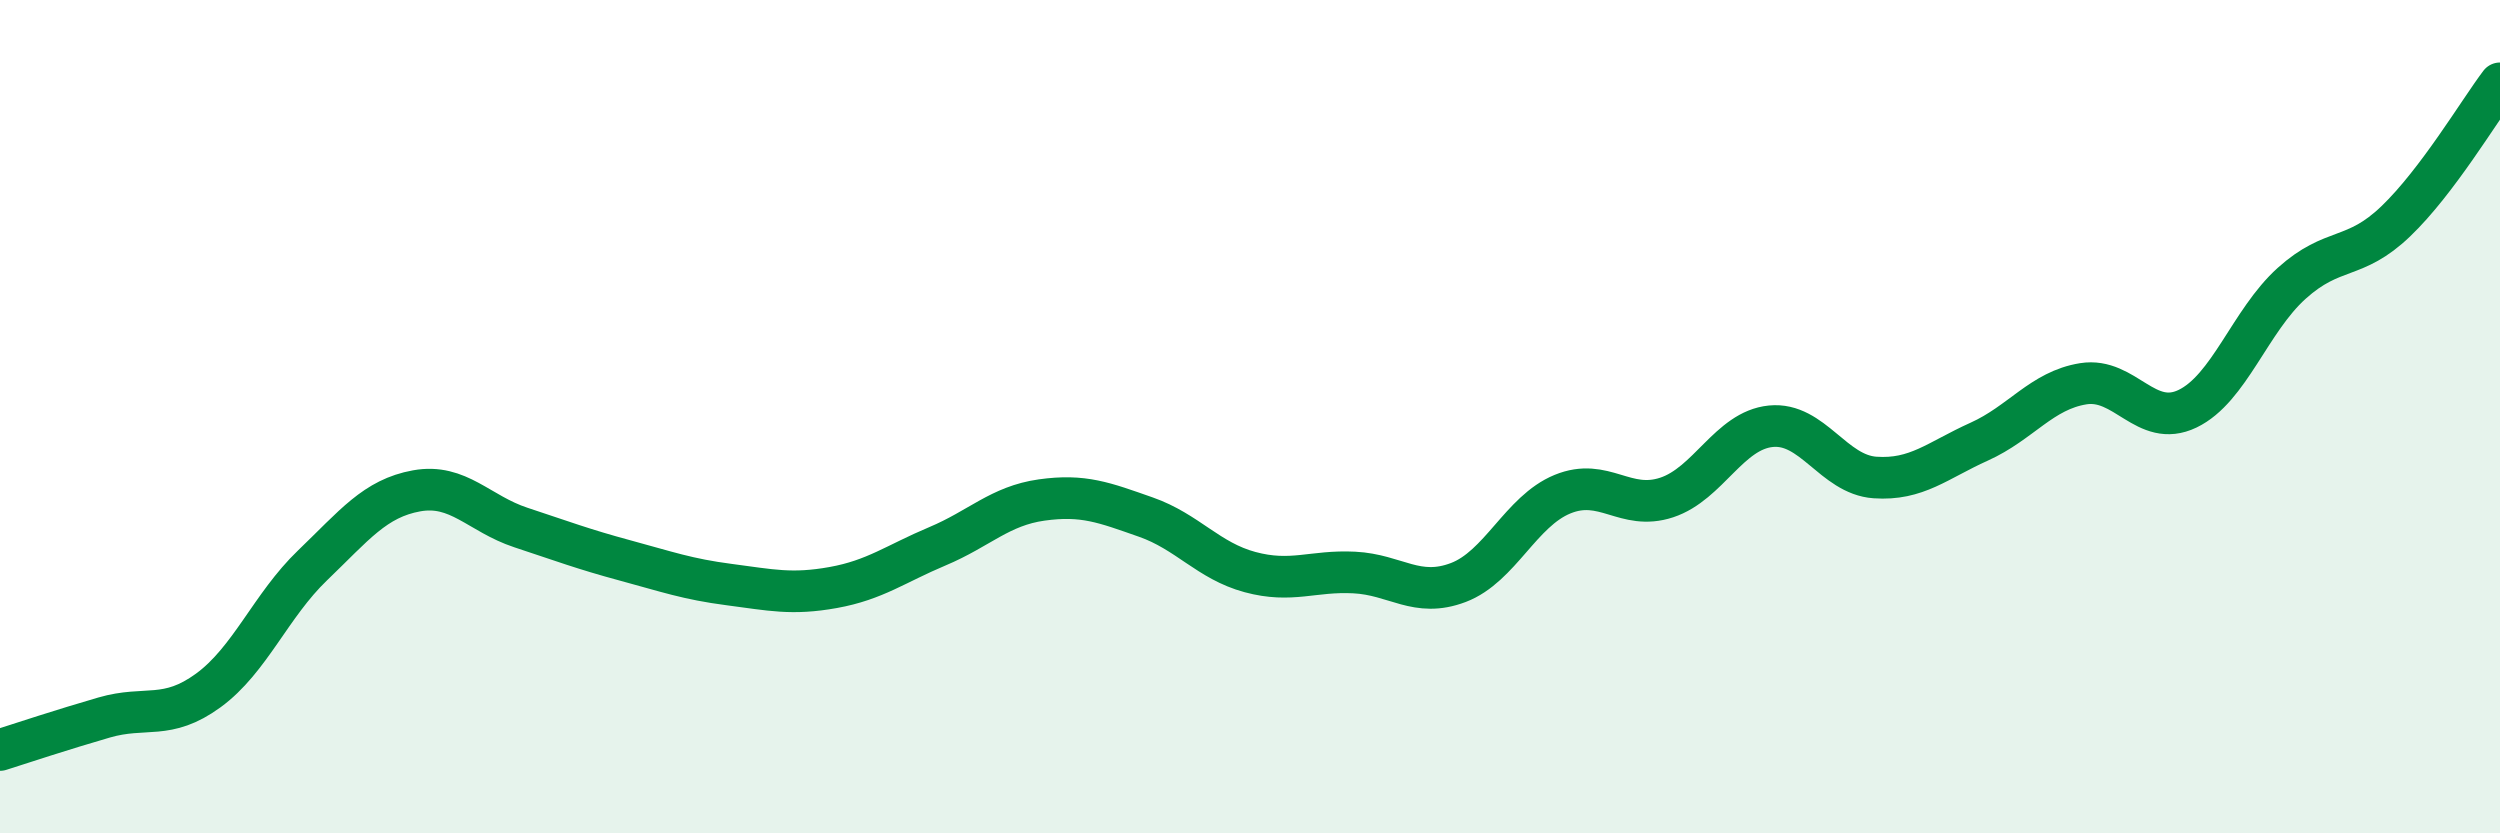
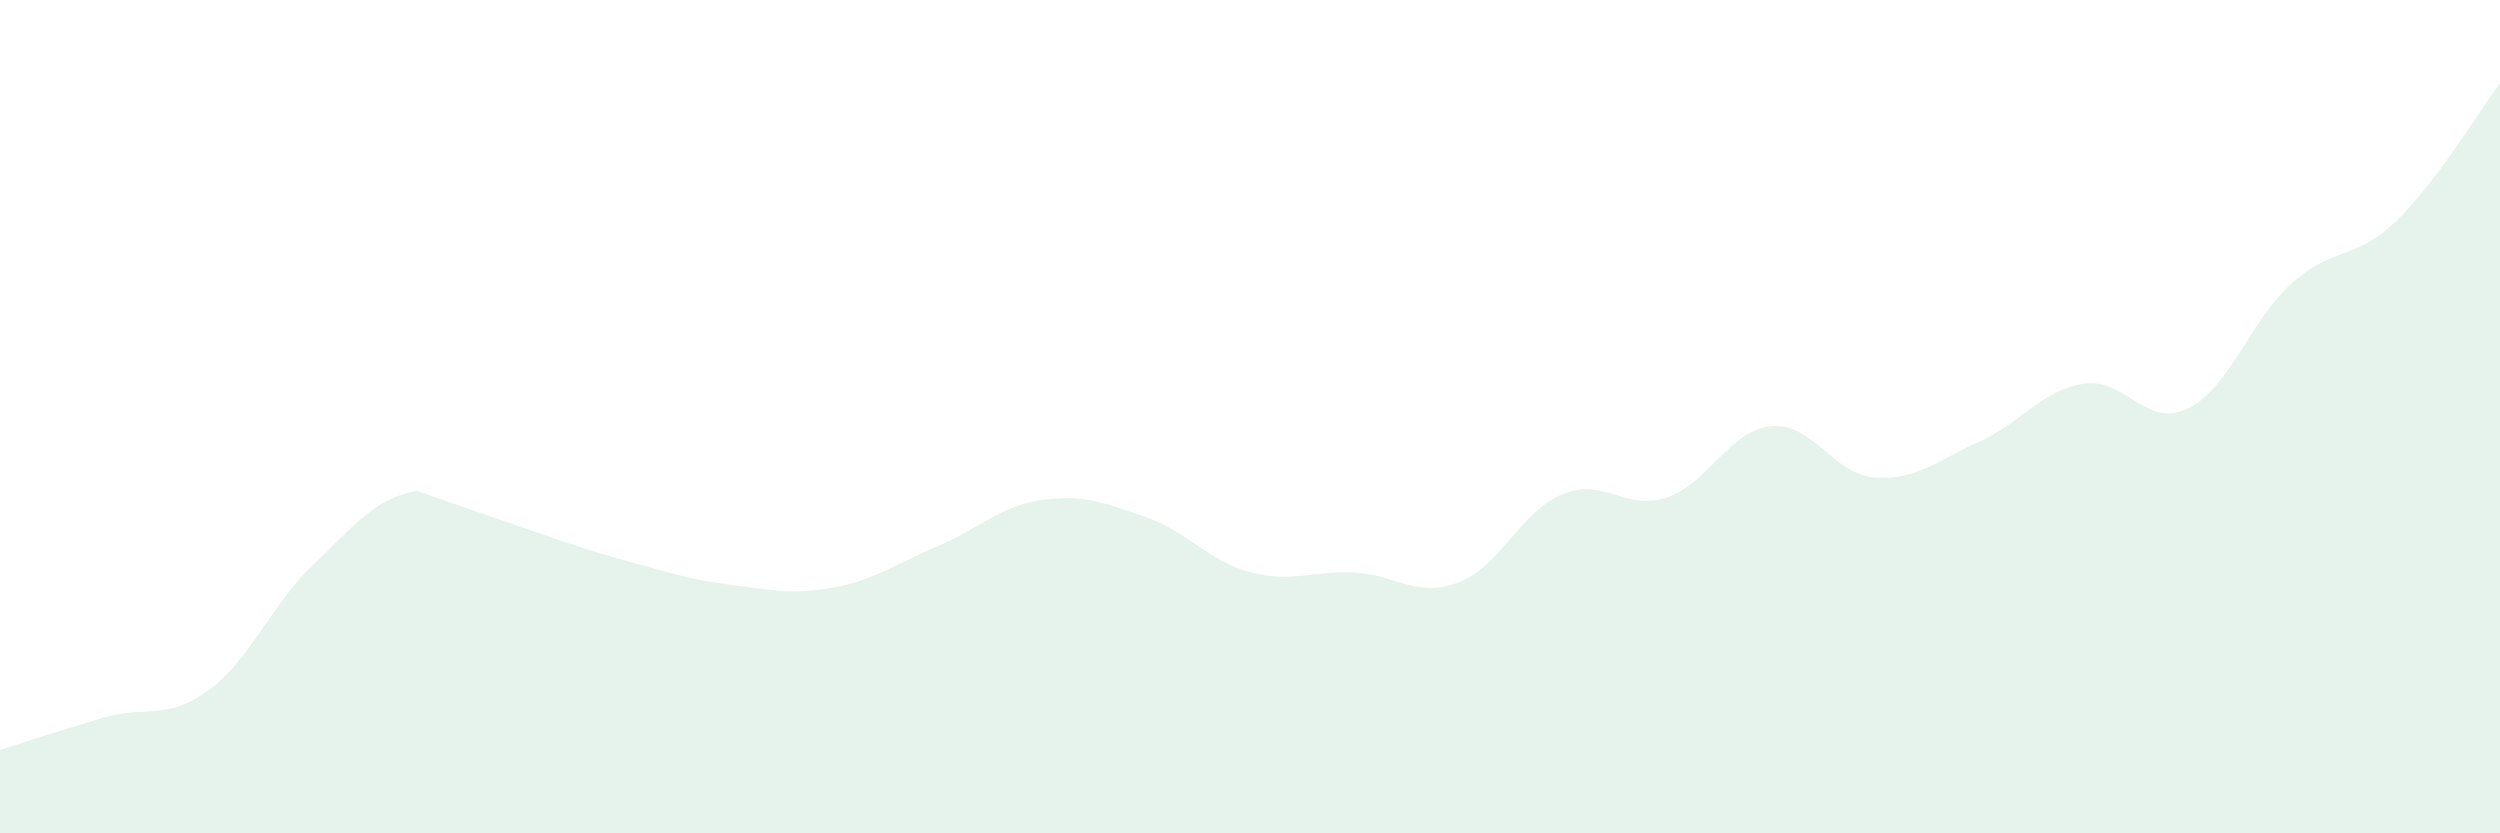
<svg xmlns="http://www.w3.org/2000/svg" width="60" height="20" viewBox="0 0 60 20">
-   <path d="M 0,18 C 0.5,17.84 1.5,17.51 2.5,17.22 C 3.5,16.93 4,17.3 5,16.57 C 6,15.84 6.5,14.53 7.5,13.57 C 8.5,12.61 9,11.96 10,11.78 C 11,11.6 11.5,12.33 12.5,12.66 C 13.5,12.99 14,13.18 15,13.45 C 16,13.72 16.5,13.9 17.5,14.03 C 18.5,14.16 19,14.28 20,14.1 C 21,13.92 21.5,13.53 22.5,13.11 C 23.5,12.69 24,12.14 25,12 C 26,11.86 26.5,12.06 27.5,12.41 C 28.5,12.76 29,13.46 30,13.73 C 31,14 31.5,13.69 32.5,13.74 C 33.5,13.79 34,14.36 35,13.98 C 36,13.6 36.5,12.27 37.5,11.86 C 38.5,11.45 39,12.27 40,11.94 C 41,11.61 41.5,10.33 42.5,10.23 C 43.5,10.13 44,11.39 45,11.46 C 46,11.53 46.5,11.05 47.5,10.6 C 48.5,10.15 49,9.37 50,9.21 C 51,9.05 51.5,10.29 52.5,9.81 C 53.5,9.33 54,7.7 55,6.8 C 56,5.9 56.5,6.27 57.5,5.31 C 58.5,4.35 59.5,2.66 60,2L60 20L0 20Z" fill="#008740" opacity="0.1" stroke-linecap="round" stroke-linejoin="round" />
-   <path d="M 0,18 C 0.5,17.84 1.5,17.51 2.5,17.22 C 3.5,16.93 4,17.3 5,16.57 C 6,15.84 6.5,14.53 7.5,13.57 C 8.5,12.61 9,11.96 10,11.78 C 11,11.6 11.5,12.33 12.5,12.66 C 13.5,12.99 14,13.18 15,13.45 C 16,13.72 16.5,13.9 17.5,14.03 C 18.5,14.16 19,14.28 20,14.1 C 21,13.92 21.5,13.53 22.5,13.11 C 23.5,12.69 24,12.14 25,12 C 26,11.86 26.5,12.06 27.5,12.41 C 28.5,12.76 29,13.46 30,13.73 C 31,14 31.5,13.69 32.5,13.74 C 33.5,13.79 34,14.36 35,13.98 C 36,13.6 36.5,12.27 37.5,11.86 C 38.5,11.45 39,12.27 40,11.94 C 41,11.61 41.5,10.33 42.5,10.23 C 43.5,10.13 44,11.39 45,11.46 C 46,11.53 46.5,11.05 47.5,10.6 C 48.5,10.15 49,9.37 50,9.21 C 51,9.05 51.5,10.29 52.5,9.81 C 53.5,9.33 54,7.7 55,6.8 C 56,5.9 56.5,6.27 57.5,5.31 C 58.5,4.35 59.5,2.66 60,2" stroke="#008740" stroke-width="1" fill="none" stroke-linecap="round" stroke-linejoin="round" />
+   <path d="M 0,18 C 0.5,17.84 1.5,17.51 2.5,17.22 C 3.5,16.93 4,17.3 5,16.57 C 6,15.84 6.5,14.53 7.5,13.57 C 8.5,12.61 9,11.96 10,11.78 C 13.5,12.99 14,13.18 15,13.45 C 16,13.72 16.5,13.9 17.5,14.03 C 18.5,14.16 19,14.28 20,14.1 C 21,13.92 21.5,13.53 22.5,13.11 C 23.5,12.69 24,12.14 25,12 C 26,11.86 26.5,12.06 27.5,12.41 C 28.5,12.76 29,13.46 30,13.73 C 31,14 31.5,13.69 32.5,13.74 C 33.5,13.79 34,14.36 35,13.98 C 36,13.6 36.5,12.27 37.5,11.86 C 38.5,11.45 39,12.27 40,11.94 C 41,11.61 41.5,10.33 42.5,10.23 C 43.5,10.13 44,11.39 45,11.46 C 46,11.53 46.5,11.05 47.5,10.6 C 48.5,10.15 49,9.37 50,9.21 C 51,9.05 51.5,10.29 52.5,9.81 C 53.5,9.33 54,7.7 55,6.8 C 56,5.9 56.5,6.27 57.5,5.31 C 58.5,4.35 59.5,2.66 60,2L60 20L0 20Z" fill="#008740" opacity="0.1" stroke-linecap="round" stroke-linejoin="round" />
</svg>